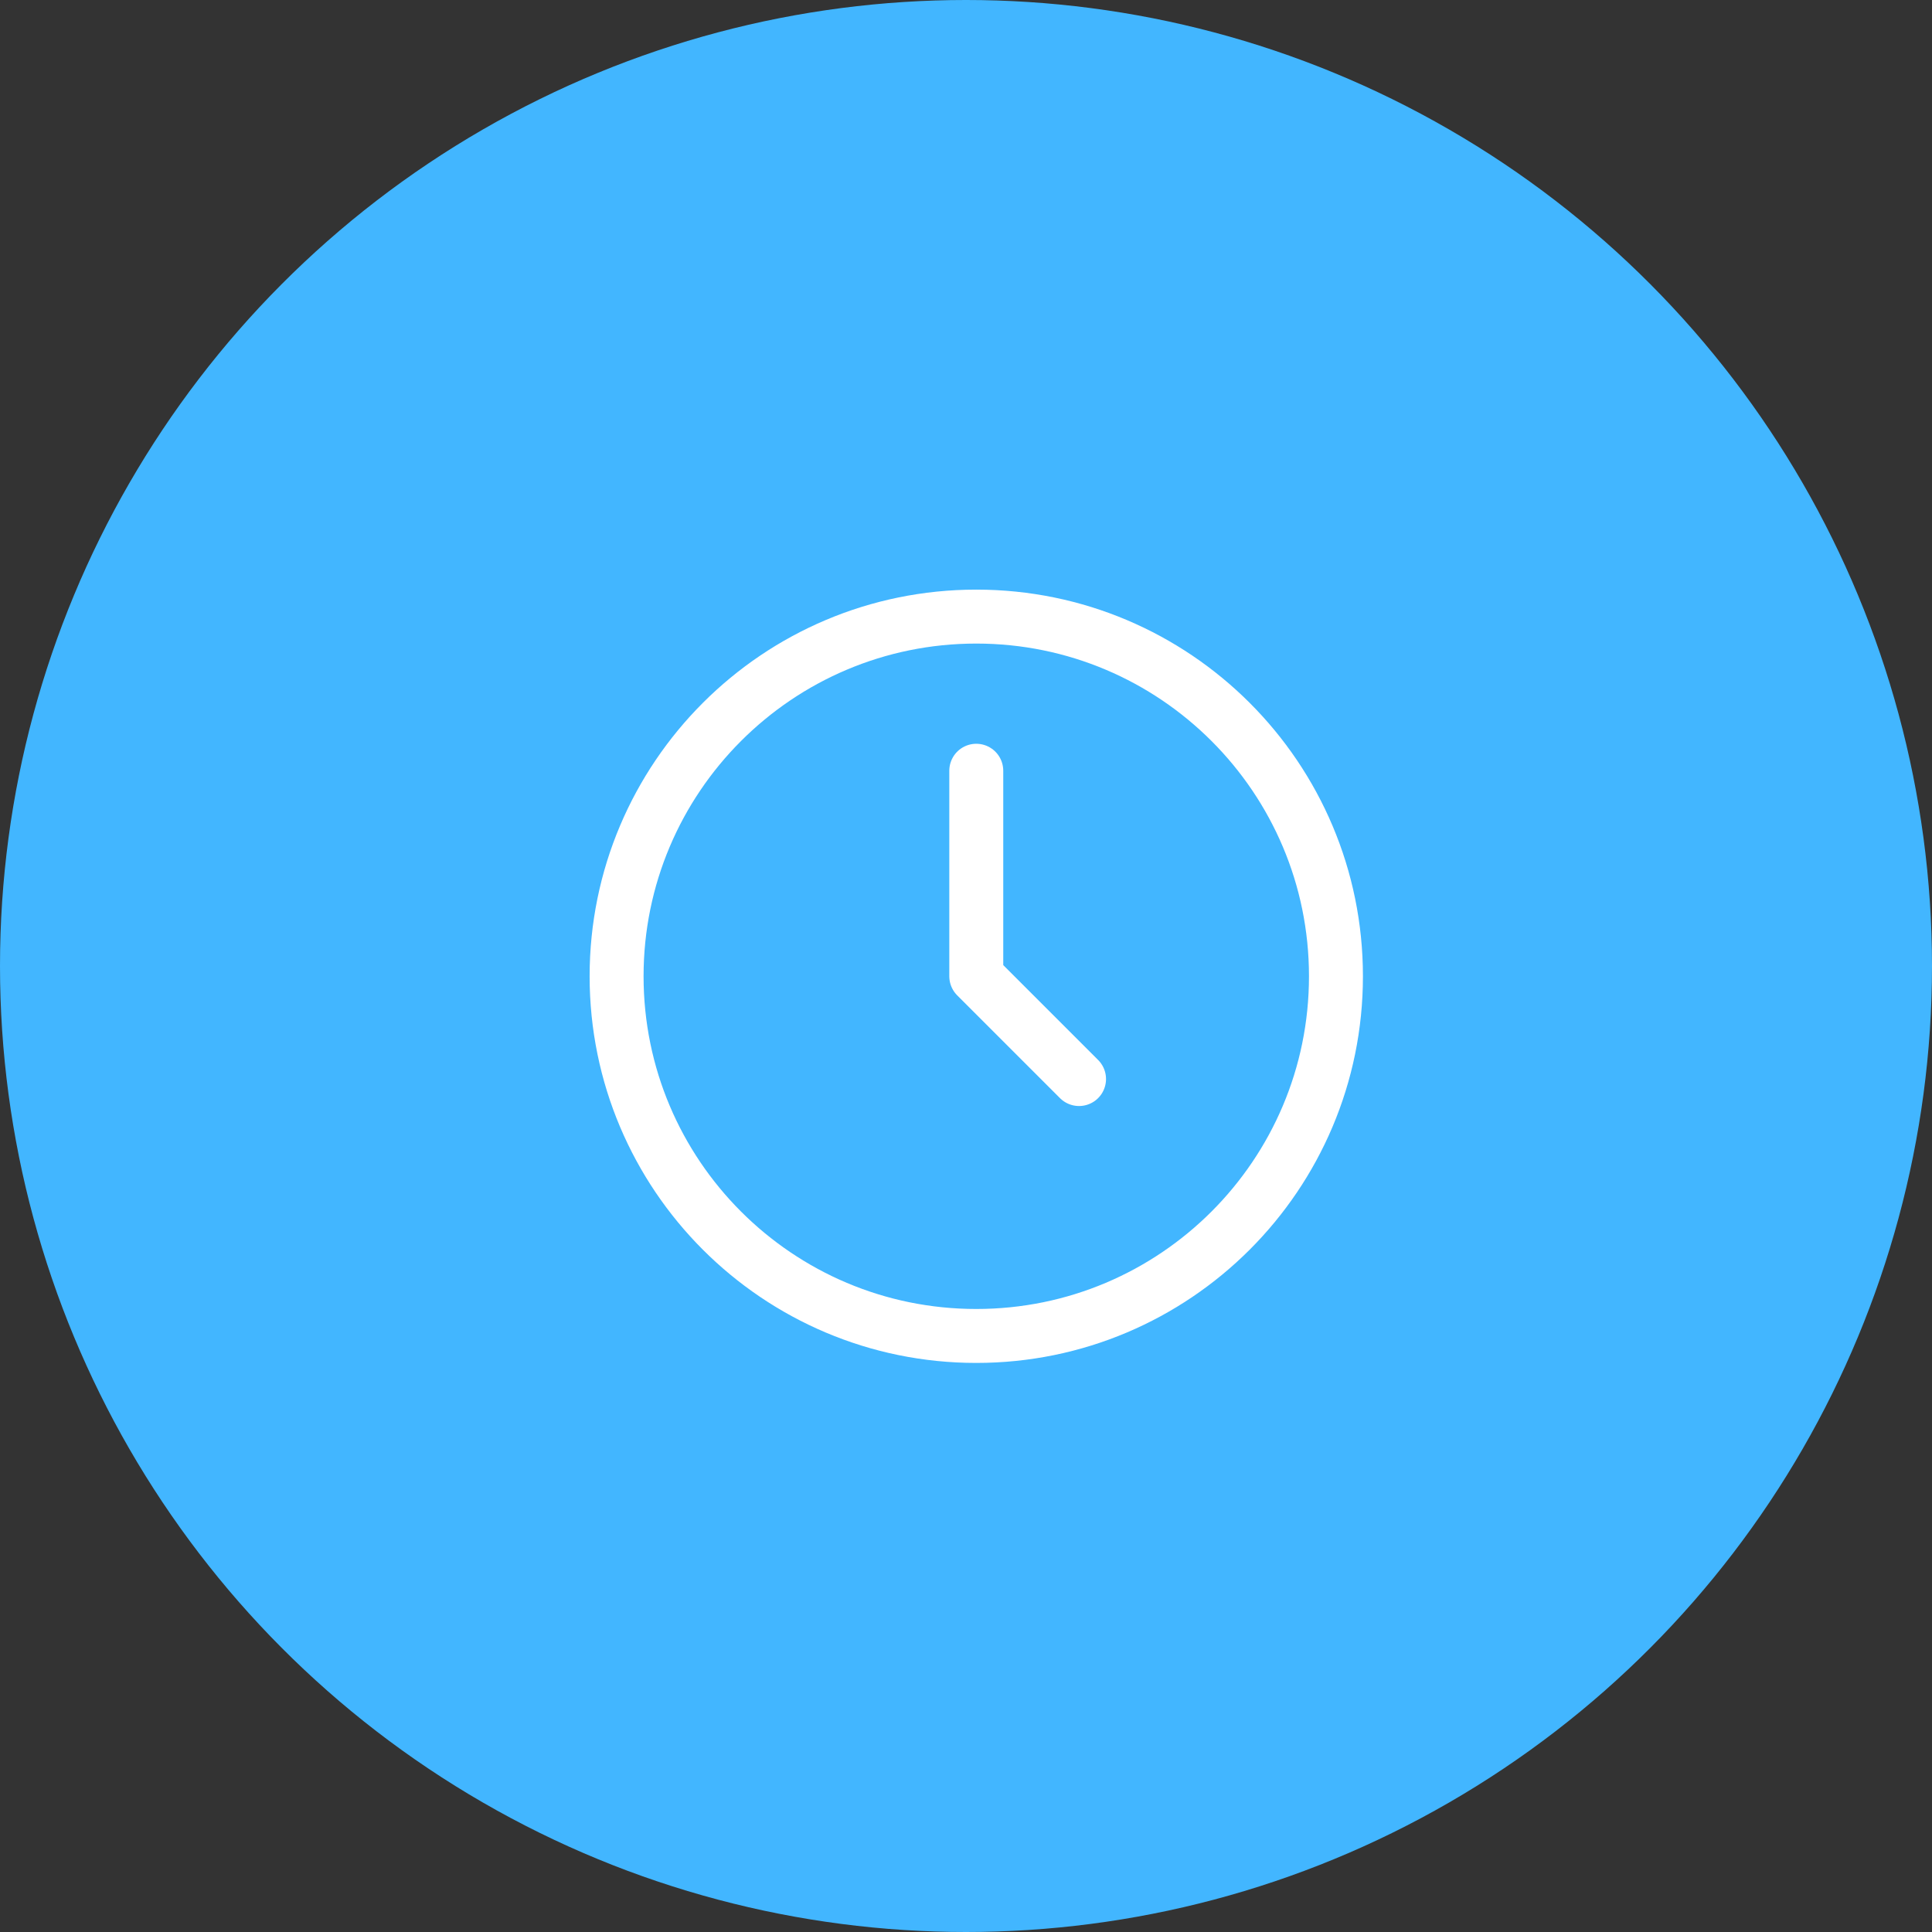
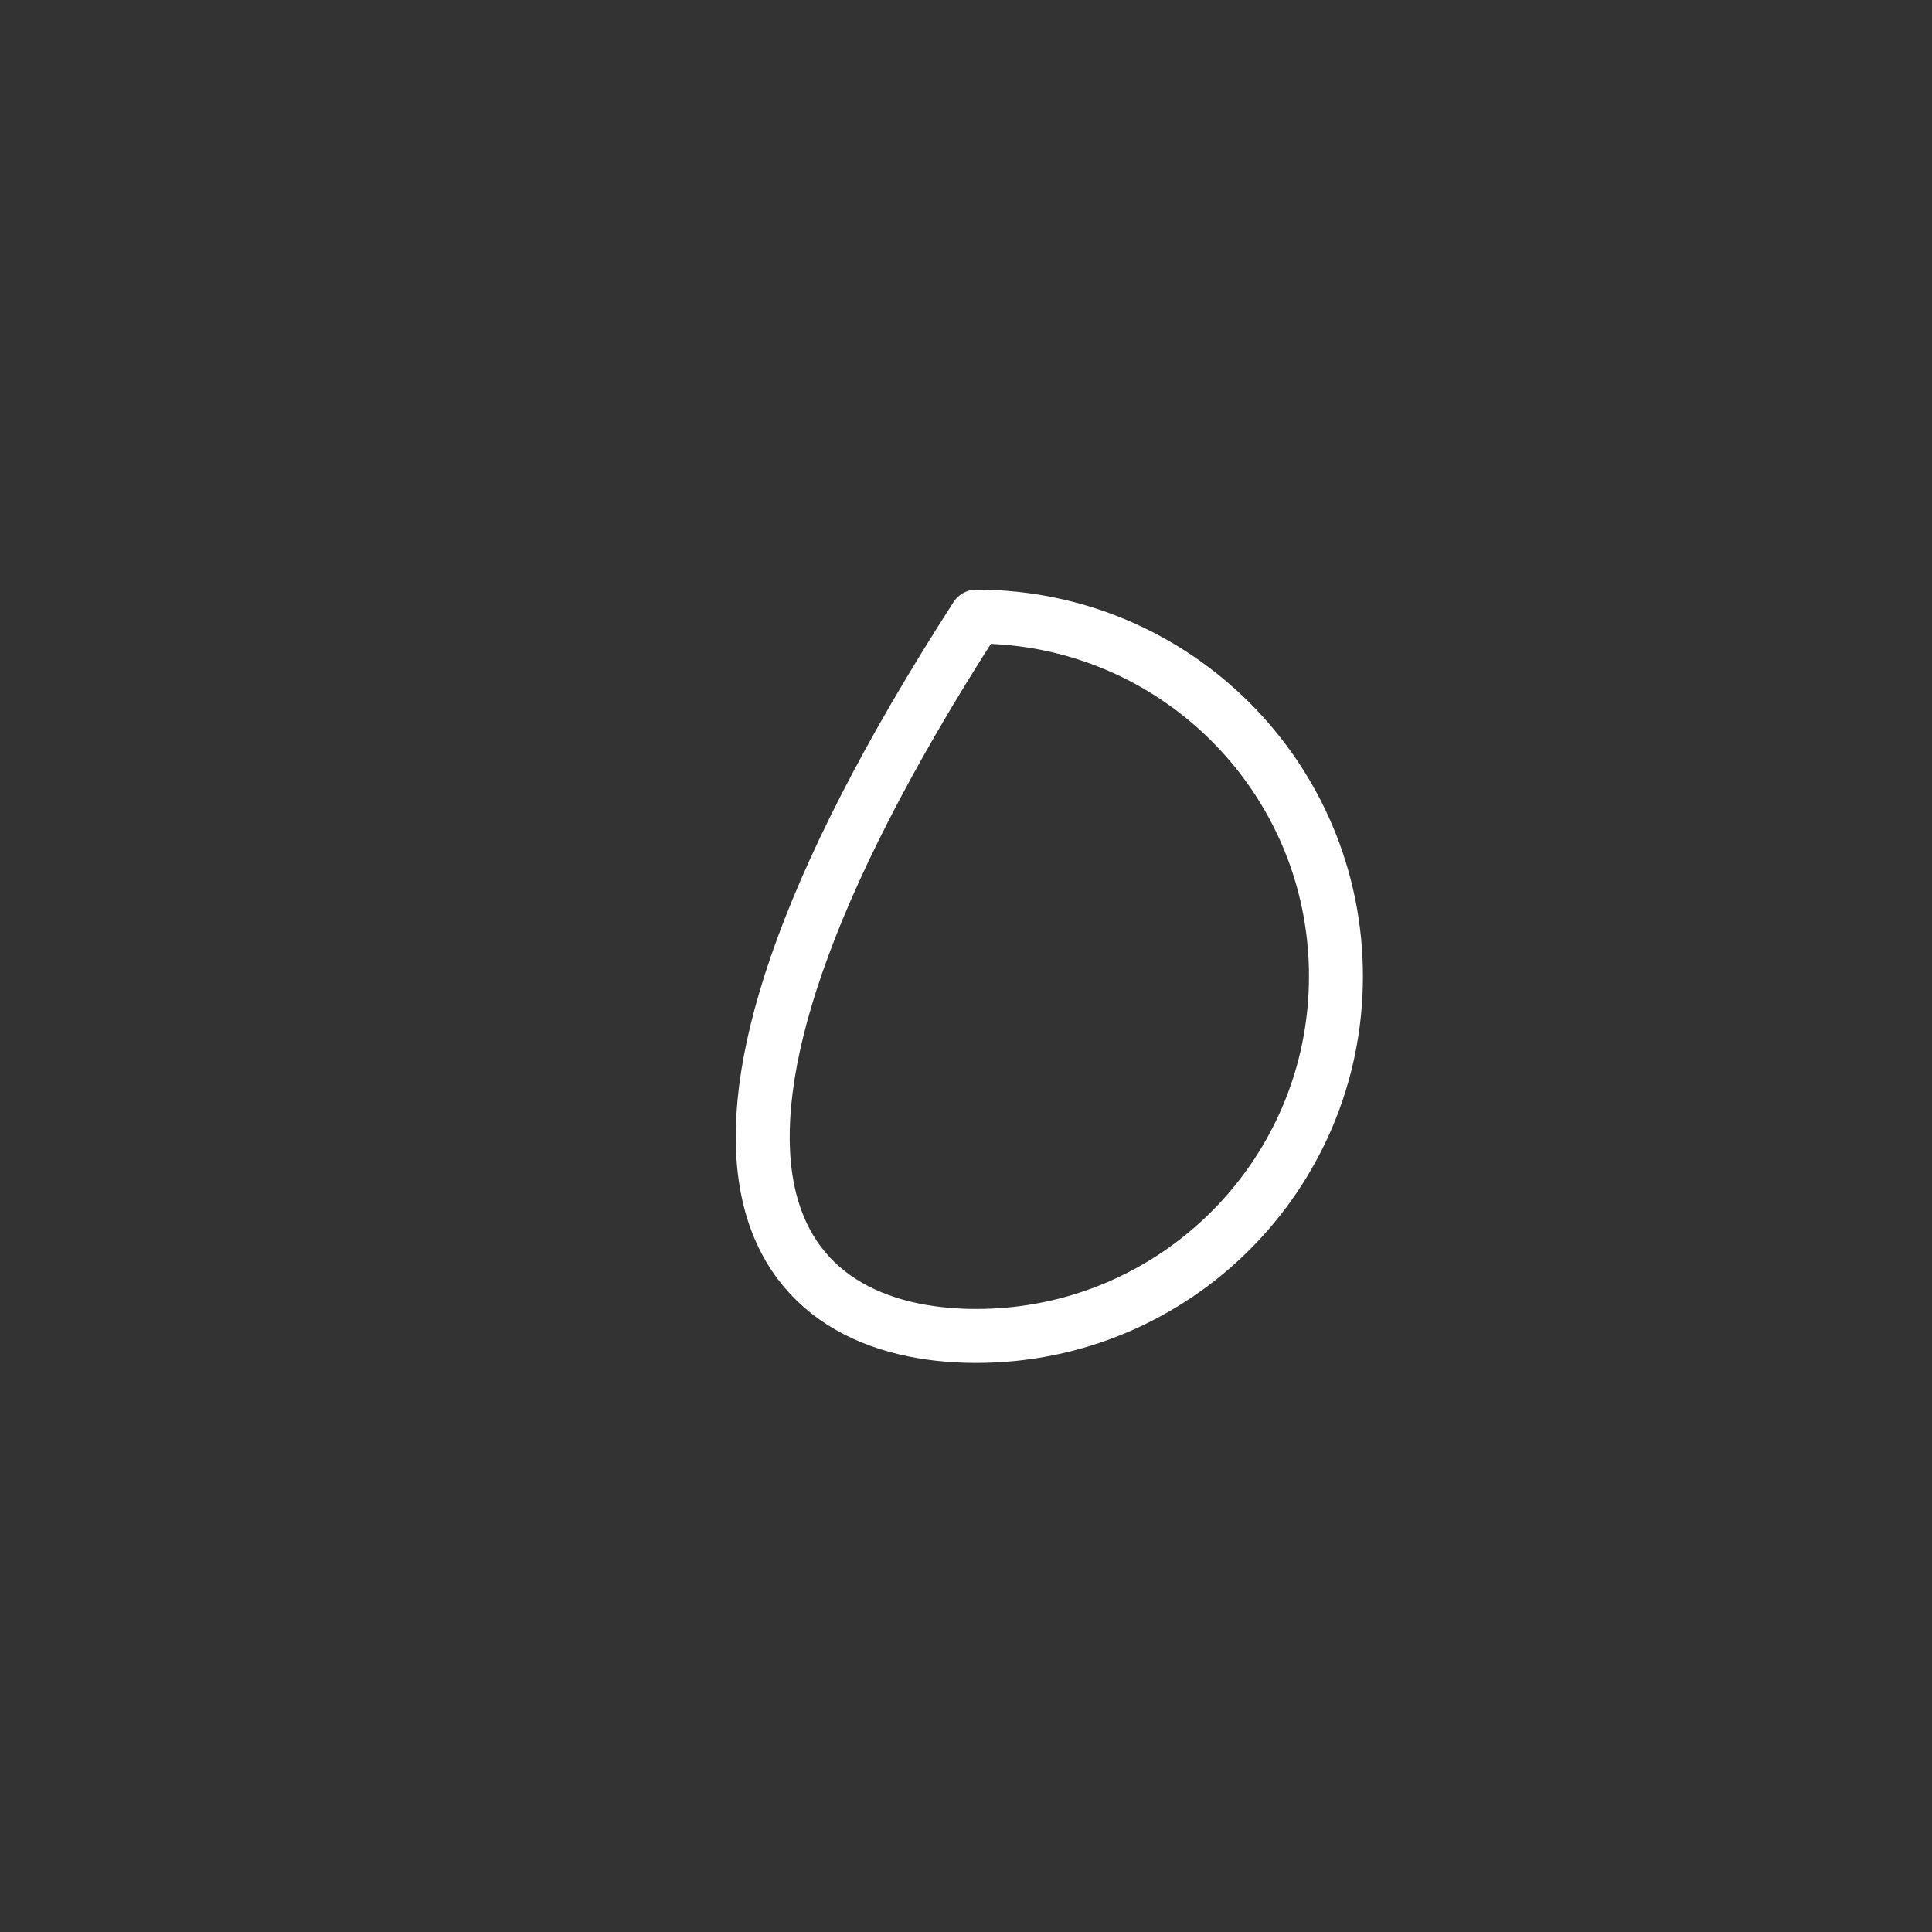
<svg xmlns="http://www.w3.org/2000/svg" width="94" height="94" viewBox="0 0 94 94" fill="none">
  <rect x="0" y="0" width="94" height="94" fill="#333333" stroke="none" />
-   <circle cx="47" cy="47" r="47" fill="#42B6FF" />
-   <path d="M47.5 65C57.165 65 65 57.165 65 47.5C65 37.835 57.165 30 47.5 30C37.835 30 30 37.835 30 47.5C30 57.165 37.835 65 47.5 65Z" stroke="white" stroke-width="2.625" stroke-linecap="round" stroke-linejoin="round" />
-   <path d="M47.5 37.5V47.5L52.5 52.5" stroke="white" stroke-width="2.625" stroke-linecap="round" stroke-linejoin="round" />
+   <path d="M47.5 65C57.165 65 65 57.165 65 47.5C65 37.835 57.165 30 47.5 30C30 57.165 37.835 65 47.5 65Z" stroke="white" stroke-width="2.625" stroke-linecap="round" stroke-linejoin="round" />
</svg>